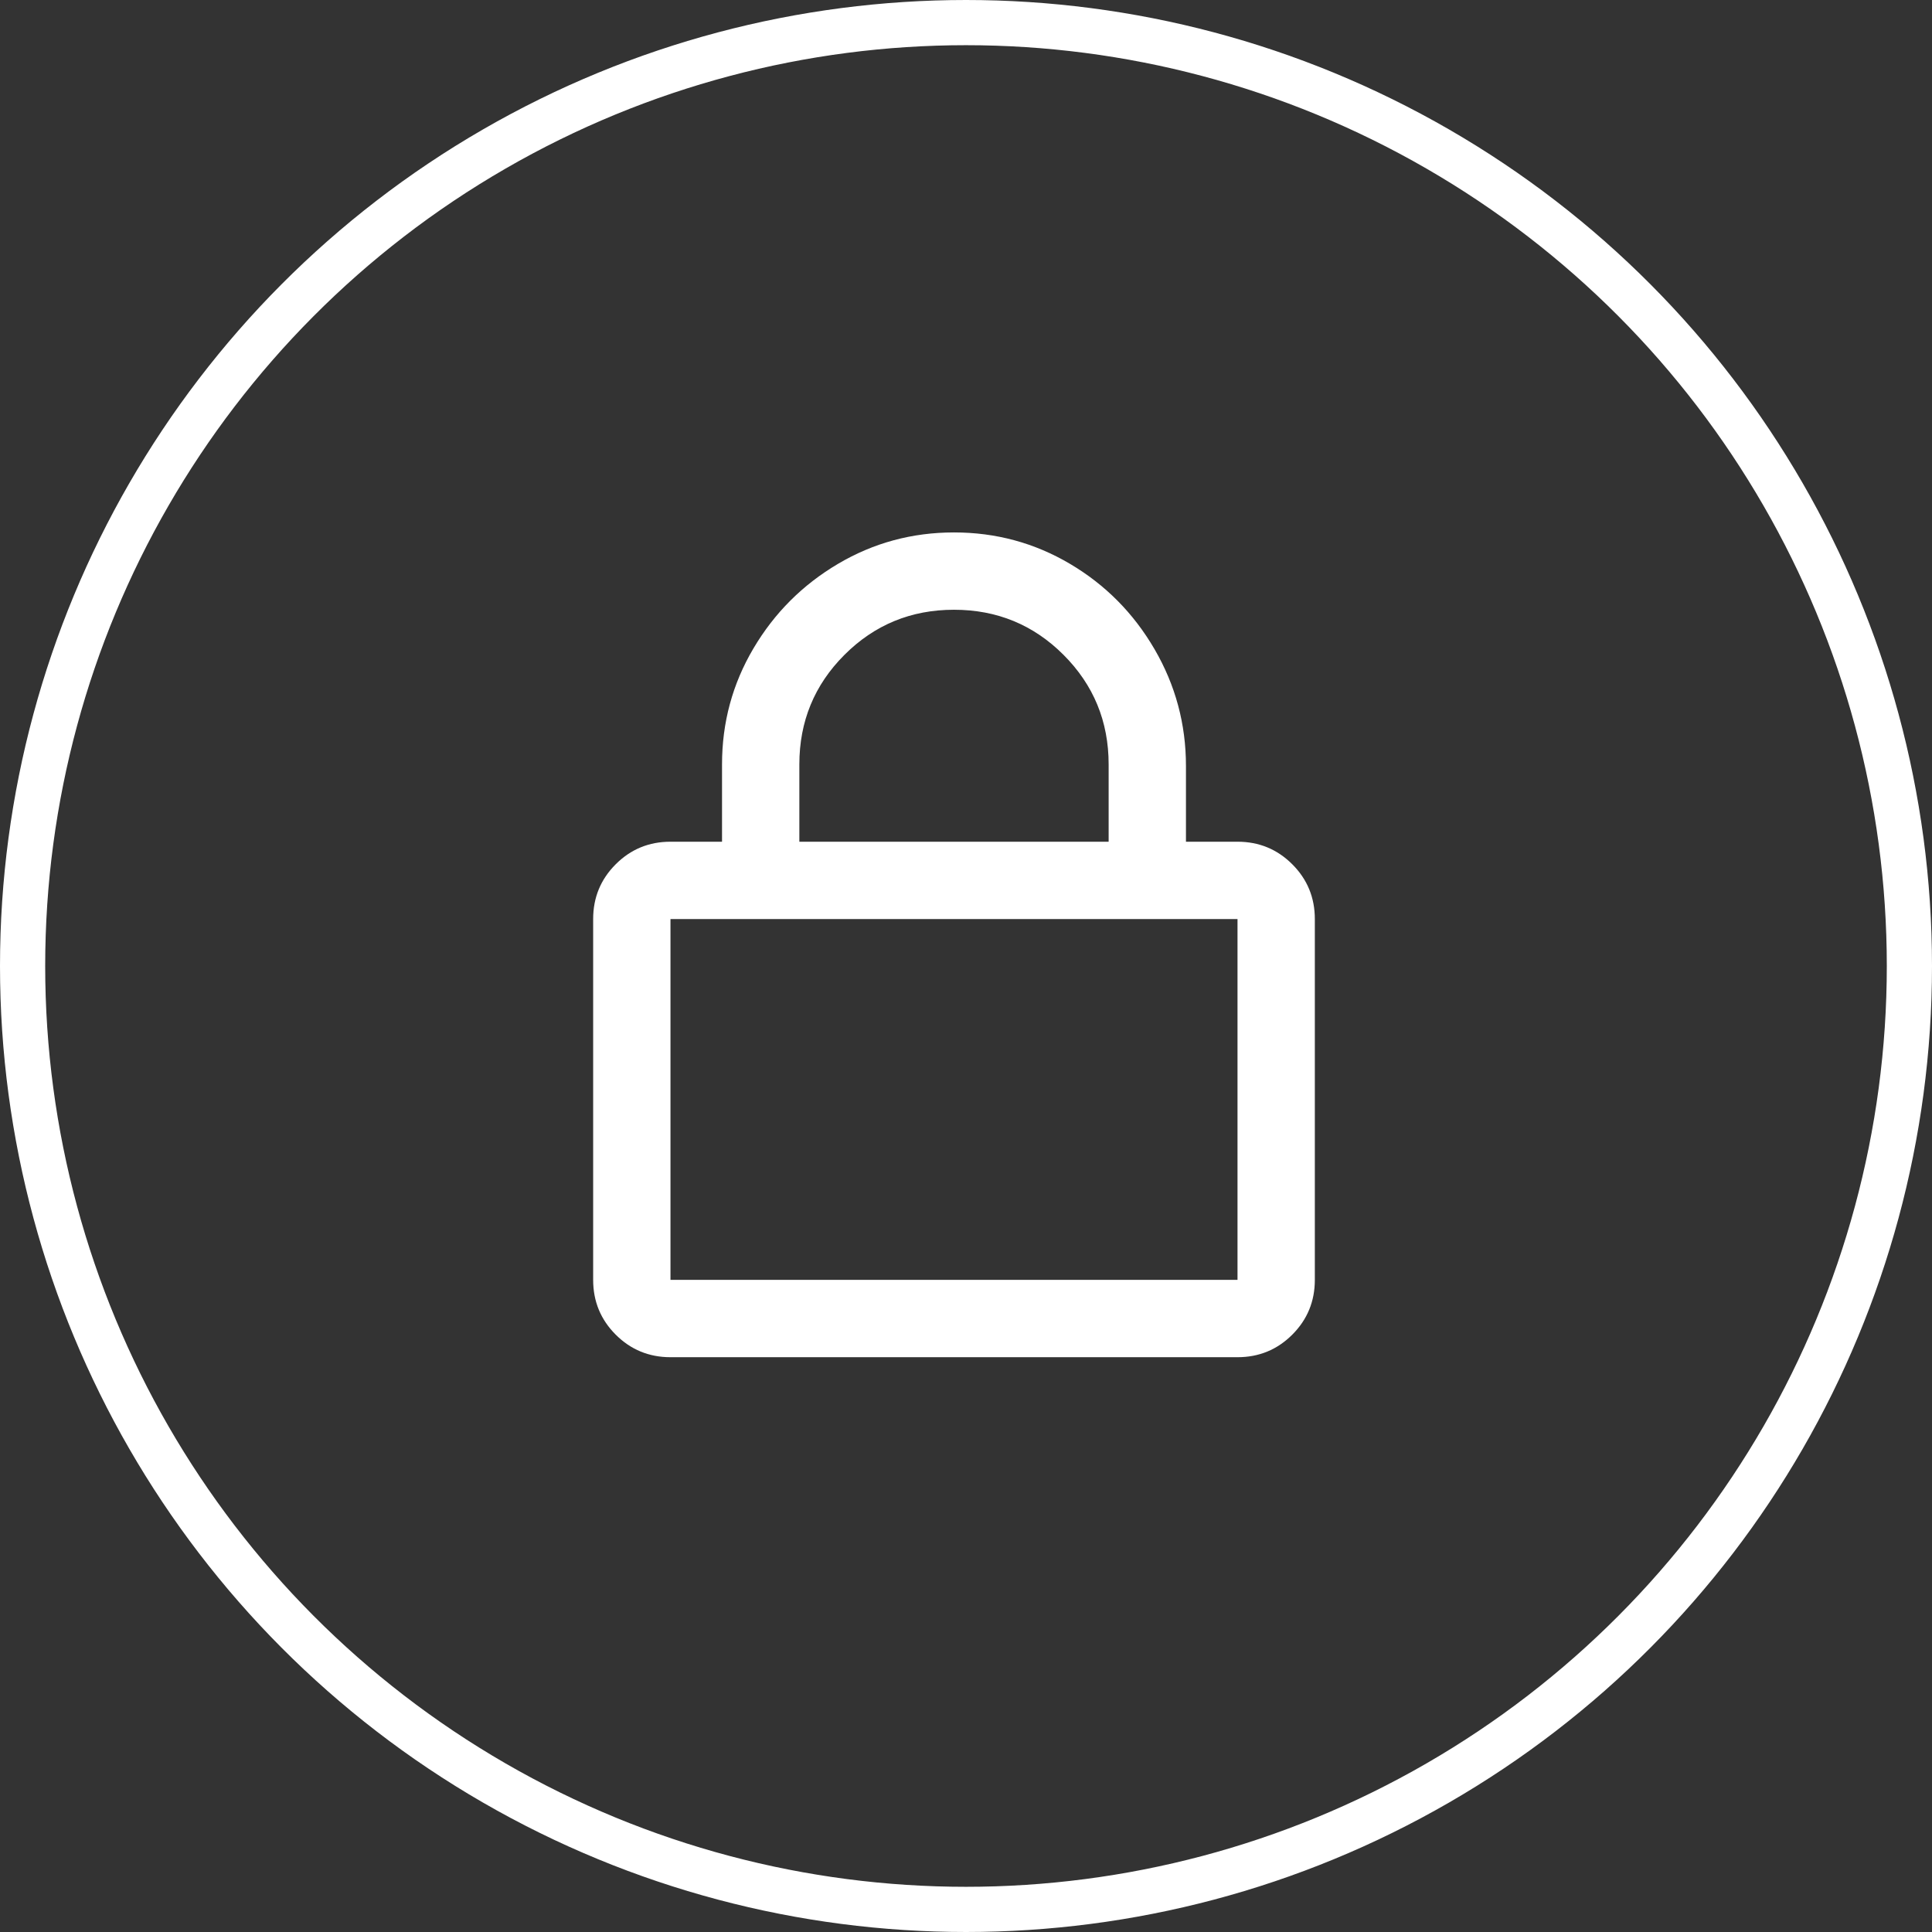
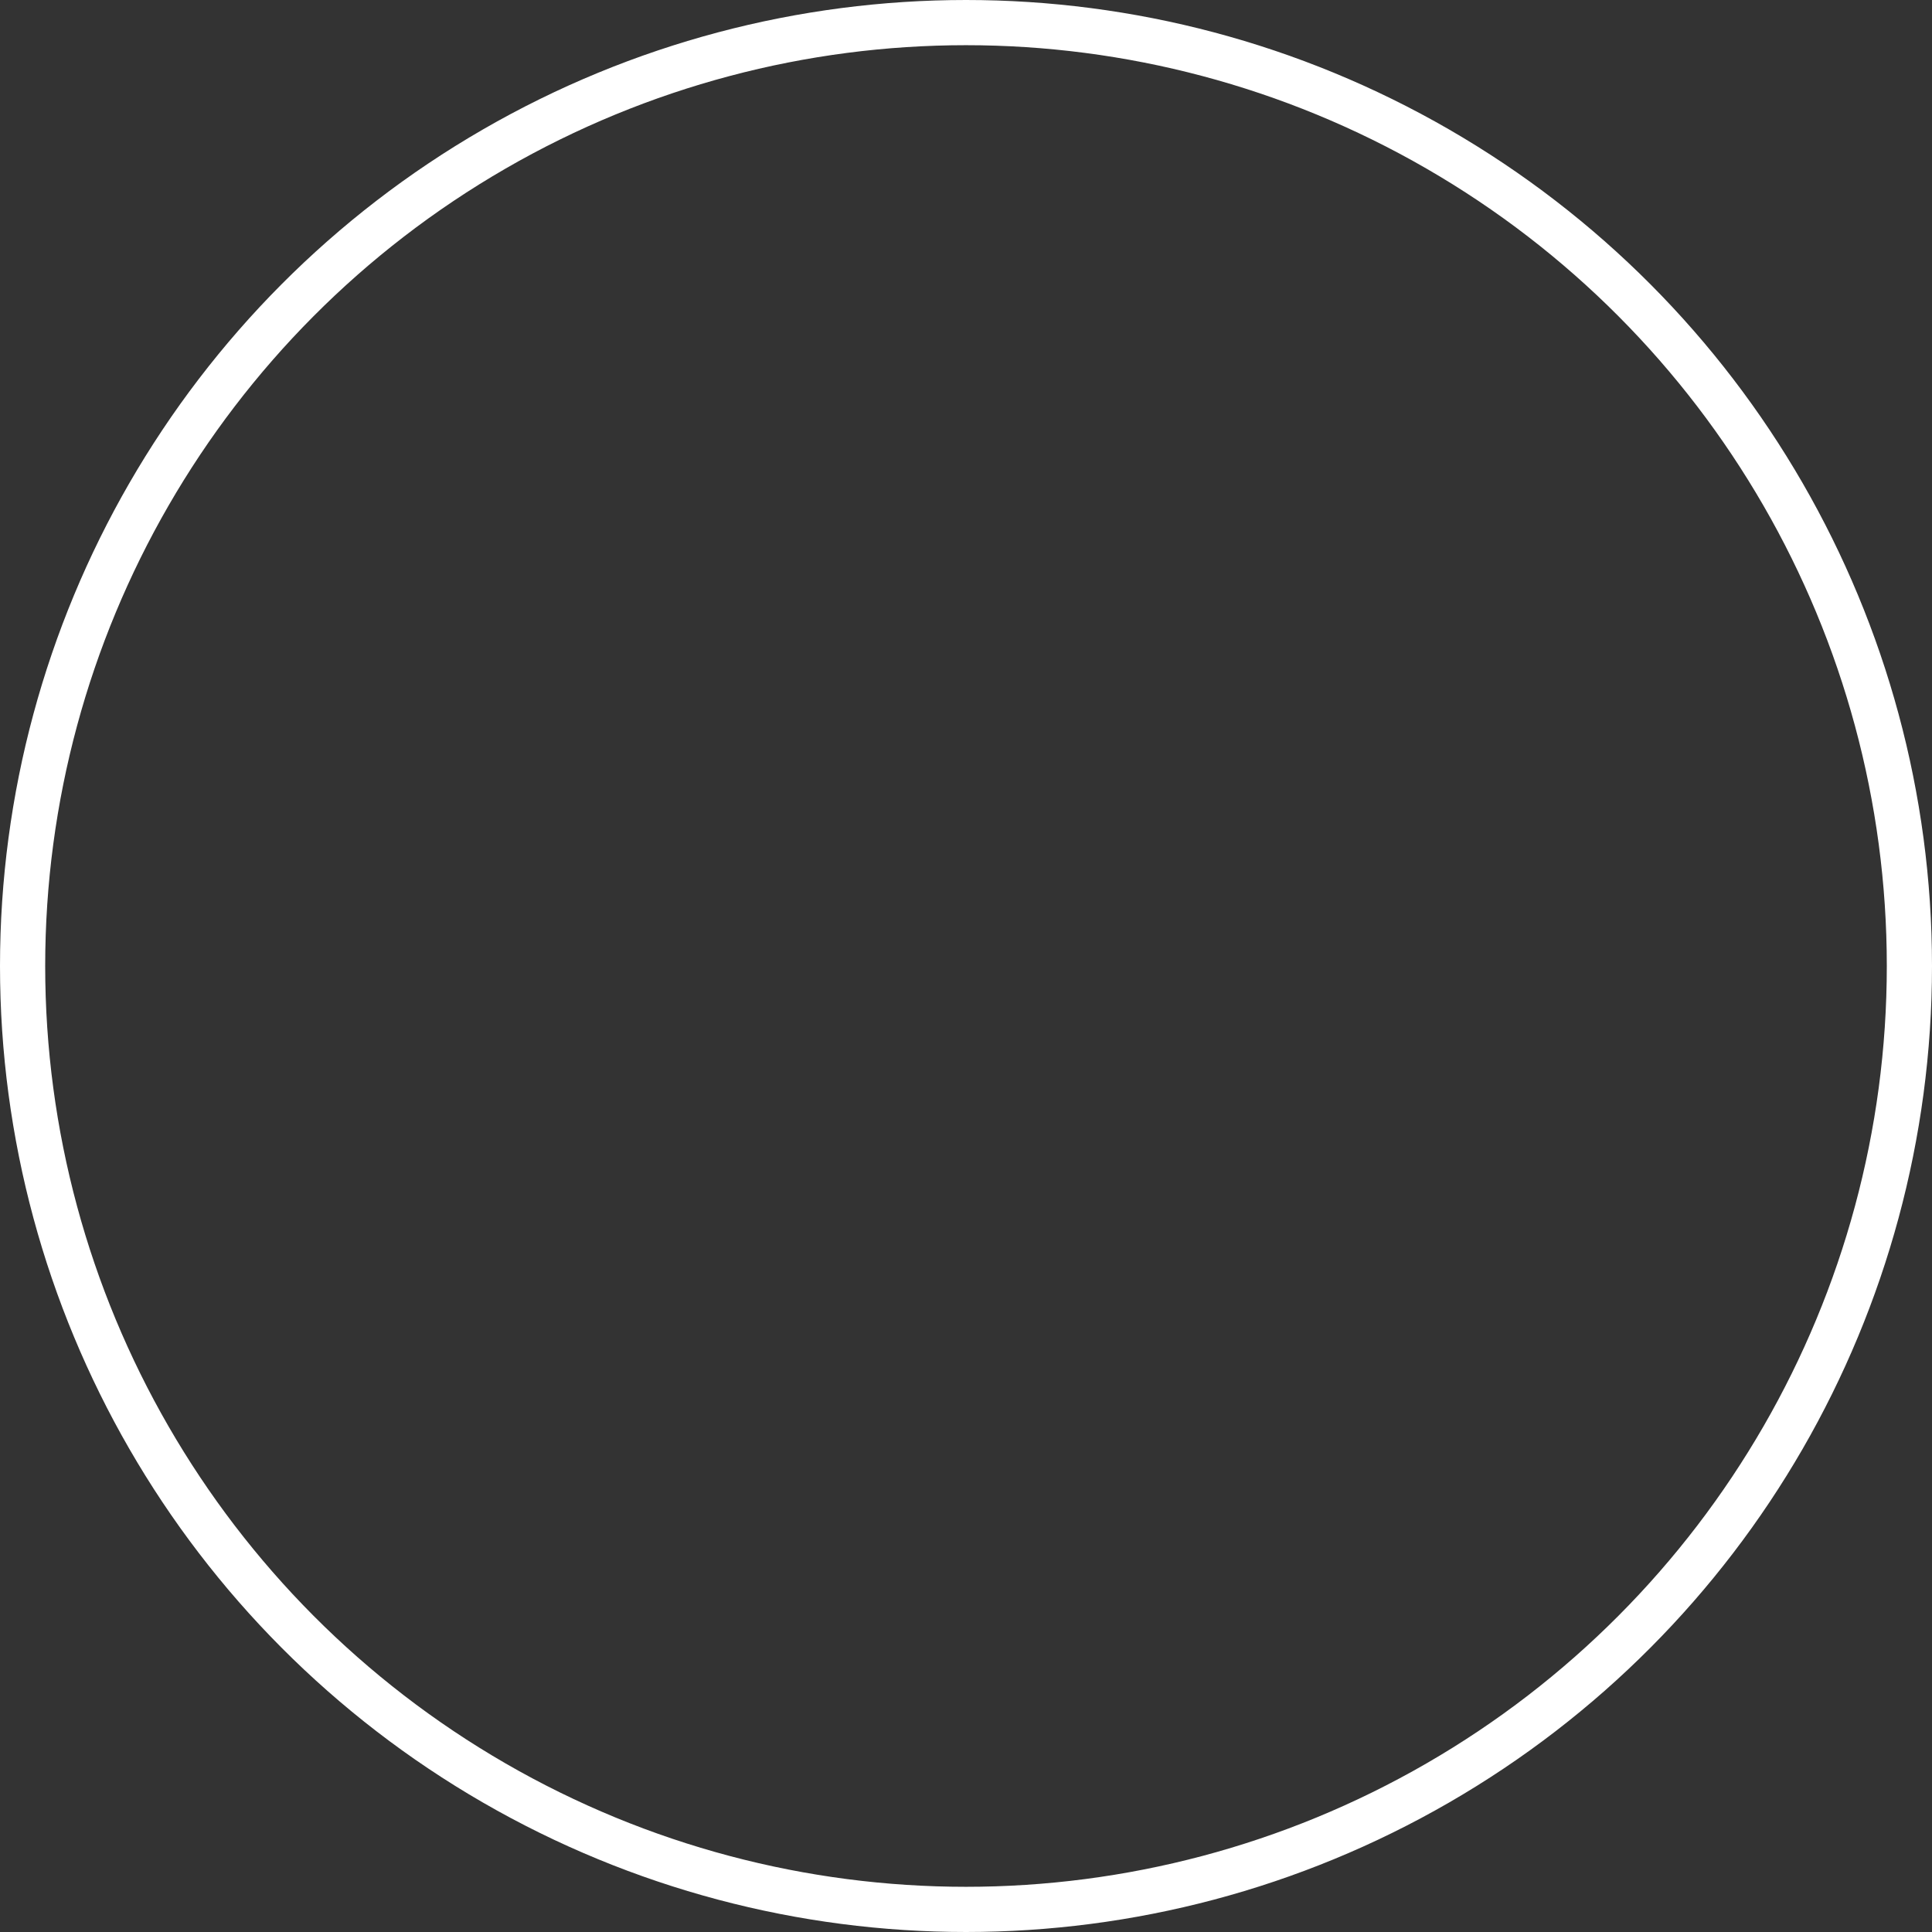
<svg xmlns="http://www.w3.org/2000/svg" width="342px" height="342px" viewBox="0 0 342 342" version="1.1">
  <rect x="0" y="0" width="342" height="342" fill="#333333" stroke="none" />
  <title>Group</title>
  <desc>Created with Sketch.</desc>
  <defs />
  <g id="Page-1" stroke="none" stroke-width="1" fill="none" fill-rule="evenodd">
    <g id="mobilSikkerhed2" transform="translate(-121, -1409)">
      <g id="Betalingsystem" transform="translate(0, 1269)">
        <g id="Group" transform="translate(125, 144)">
-           <path d="M215.062,145 C218.864,145 222.096,146.331 224.758,148.992 C227.419,151.654 228.75,154.886 228.75,158.688 L228.75,222.562 C228.75,226.365 227.419,229.596 224.758,232.258 C222.096,234.919 218.864,236.25 215.062,236.25 L114.687,236.25 C110.885,236.25 107.654,234.919 104.992,232.258 C102.331,229.596 101,226.365 101,222.562 L101,158.688 C101,154.886 102.331,151.654 104.992,148.992 C107.654,146.331 110.885,145 114.687,145 L123.812,145 L123.812,131.313 C123.812,123.899 125.666,117.055 129.373,110.782 C133.08,104.508 138.07,99.518 144.344,95.811 C150.617,92.104 157.461,90.25 164.875,90.25 C172.289,90.25 179.133,92.104 185.406,95.811 C191.679,99.518 196.67,104.556 200.377,110.924 C204.084,117.293 205.937,124.184 205.937,131.598 L205.937,145 L215.062,145 Z M137.5,131.313 L137.5,145 L192.25,145 L192.25,131.313 C192.25,123.709 189.588,117.245 184.265,111.922 C178.943,106.599 172.479,103.938 164.875,103.938 C157.271,103.938 150.807,106.599 145.484,111.922 C140.161,117.245 137.5,123.709 137.5,131.313 Z M215.062,222.562 L215.062,158.688 L114.687,158.688 L114.687,222.562 L215.062,222.562 Z" id="lock" fill="#FFFFFF" />
          <circle id="Oval-2" stroke="#FFFFFF" stroke-width="8" cx="167" cy="167" r="167" />
        </g>
      </g>
    </g>
  </g>
</svg>